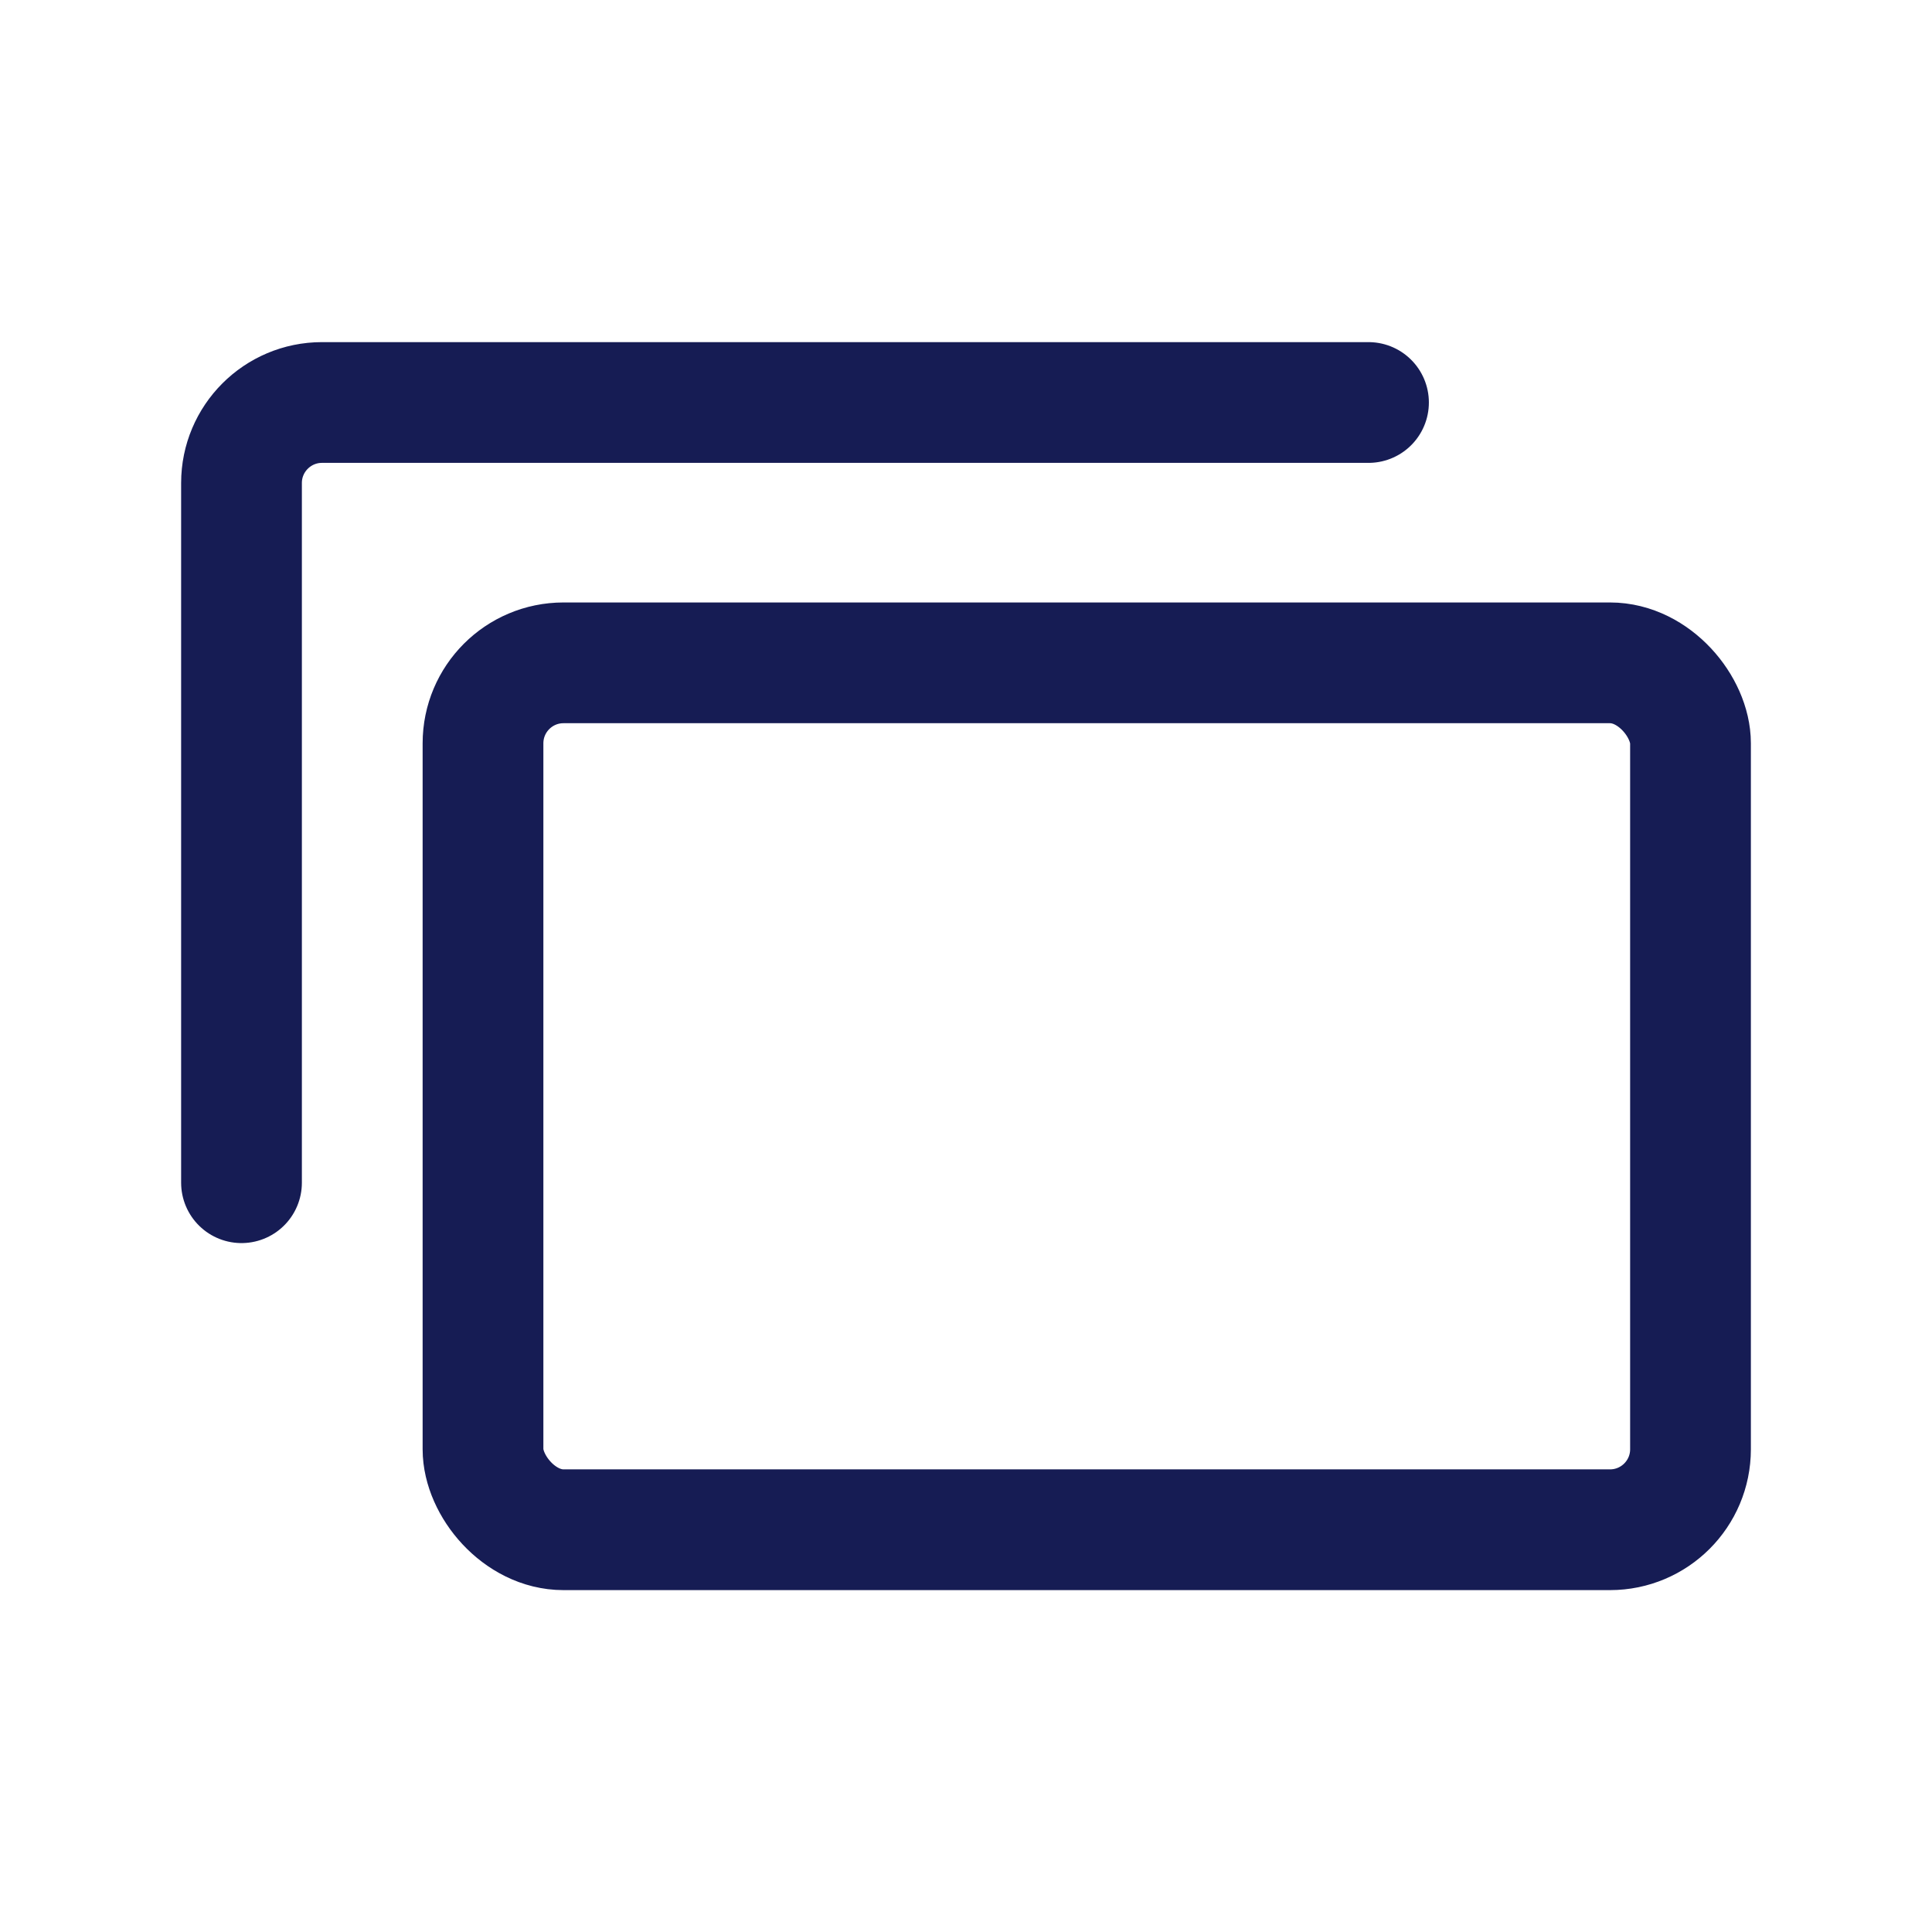
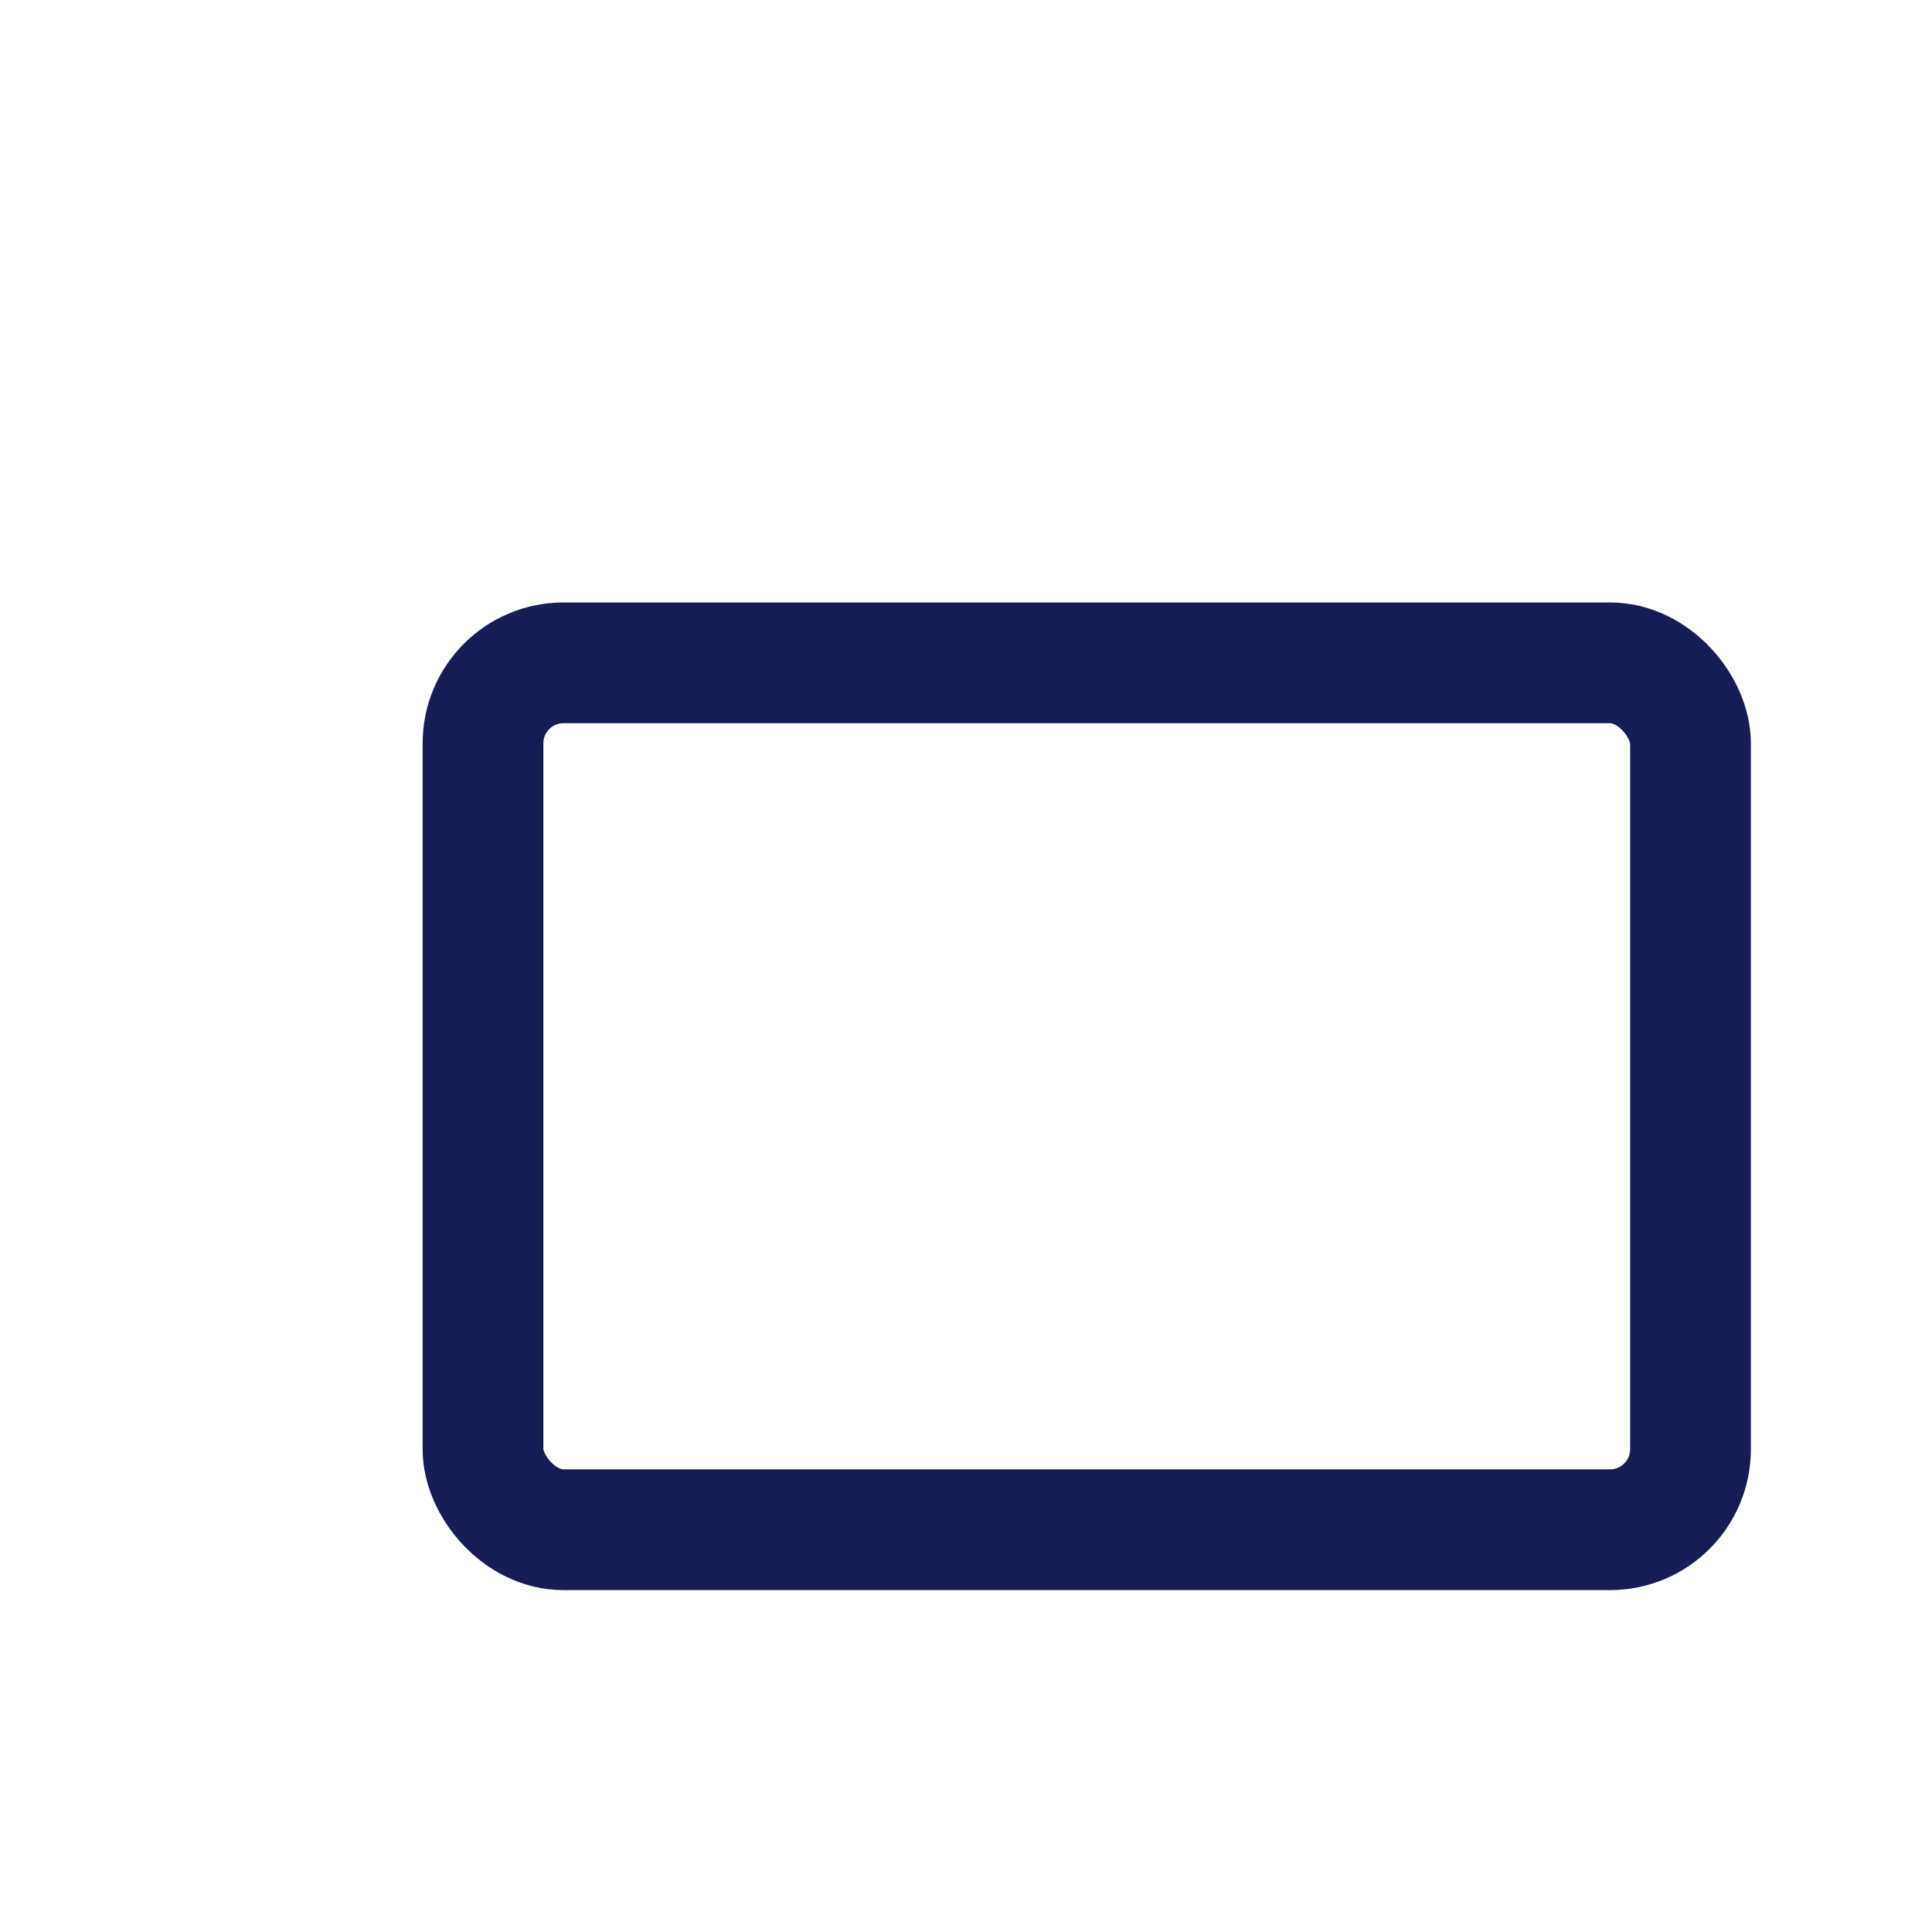
<svg xmlns="http://www.w3.org/2000/svg" width="24" height="24" viewBox="0 0 24 24" fill="none">
-   <path d="M17 5H4C3.448 5 3 5.448 3 6V14.692" stroke="#161C54" stroke-width="1.5" stroke-linecap="round" />
  <rect x="6" y="8.234" width="15" height="10.769" rx="1" stroke="#161C54" stroke-width="1.5" stroke-linecap="round" />
</svg>